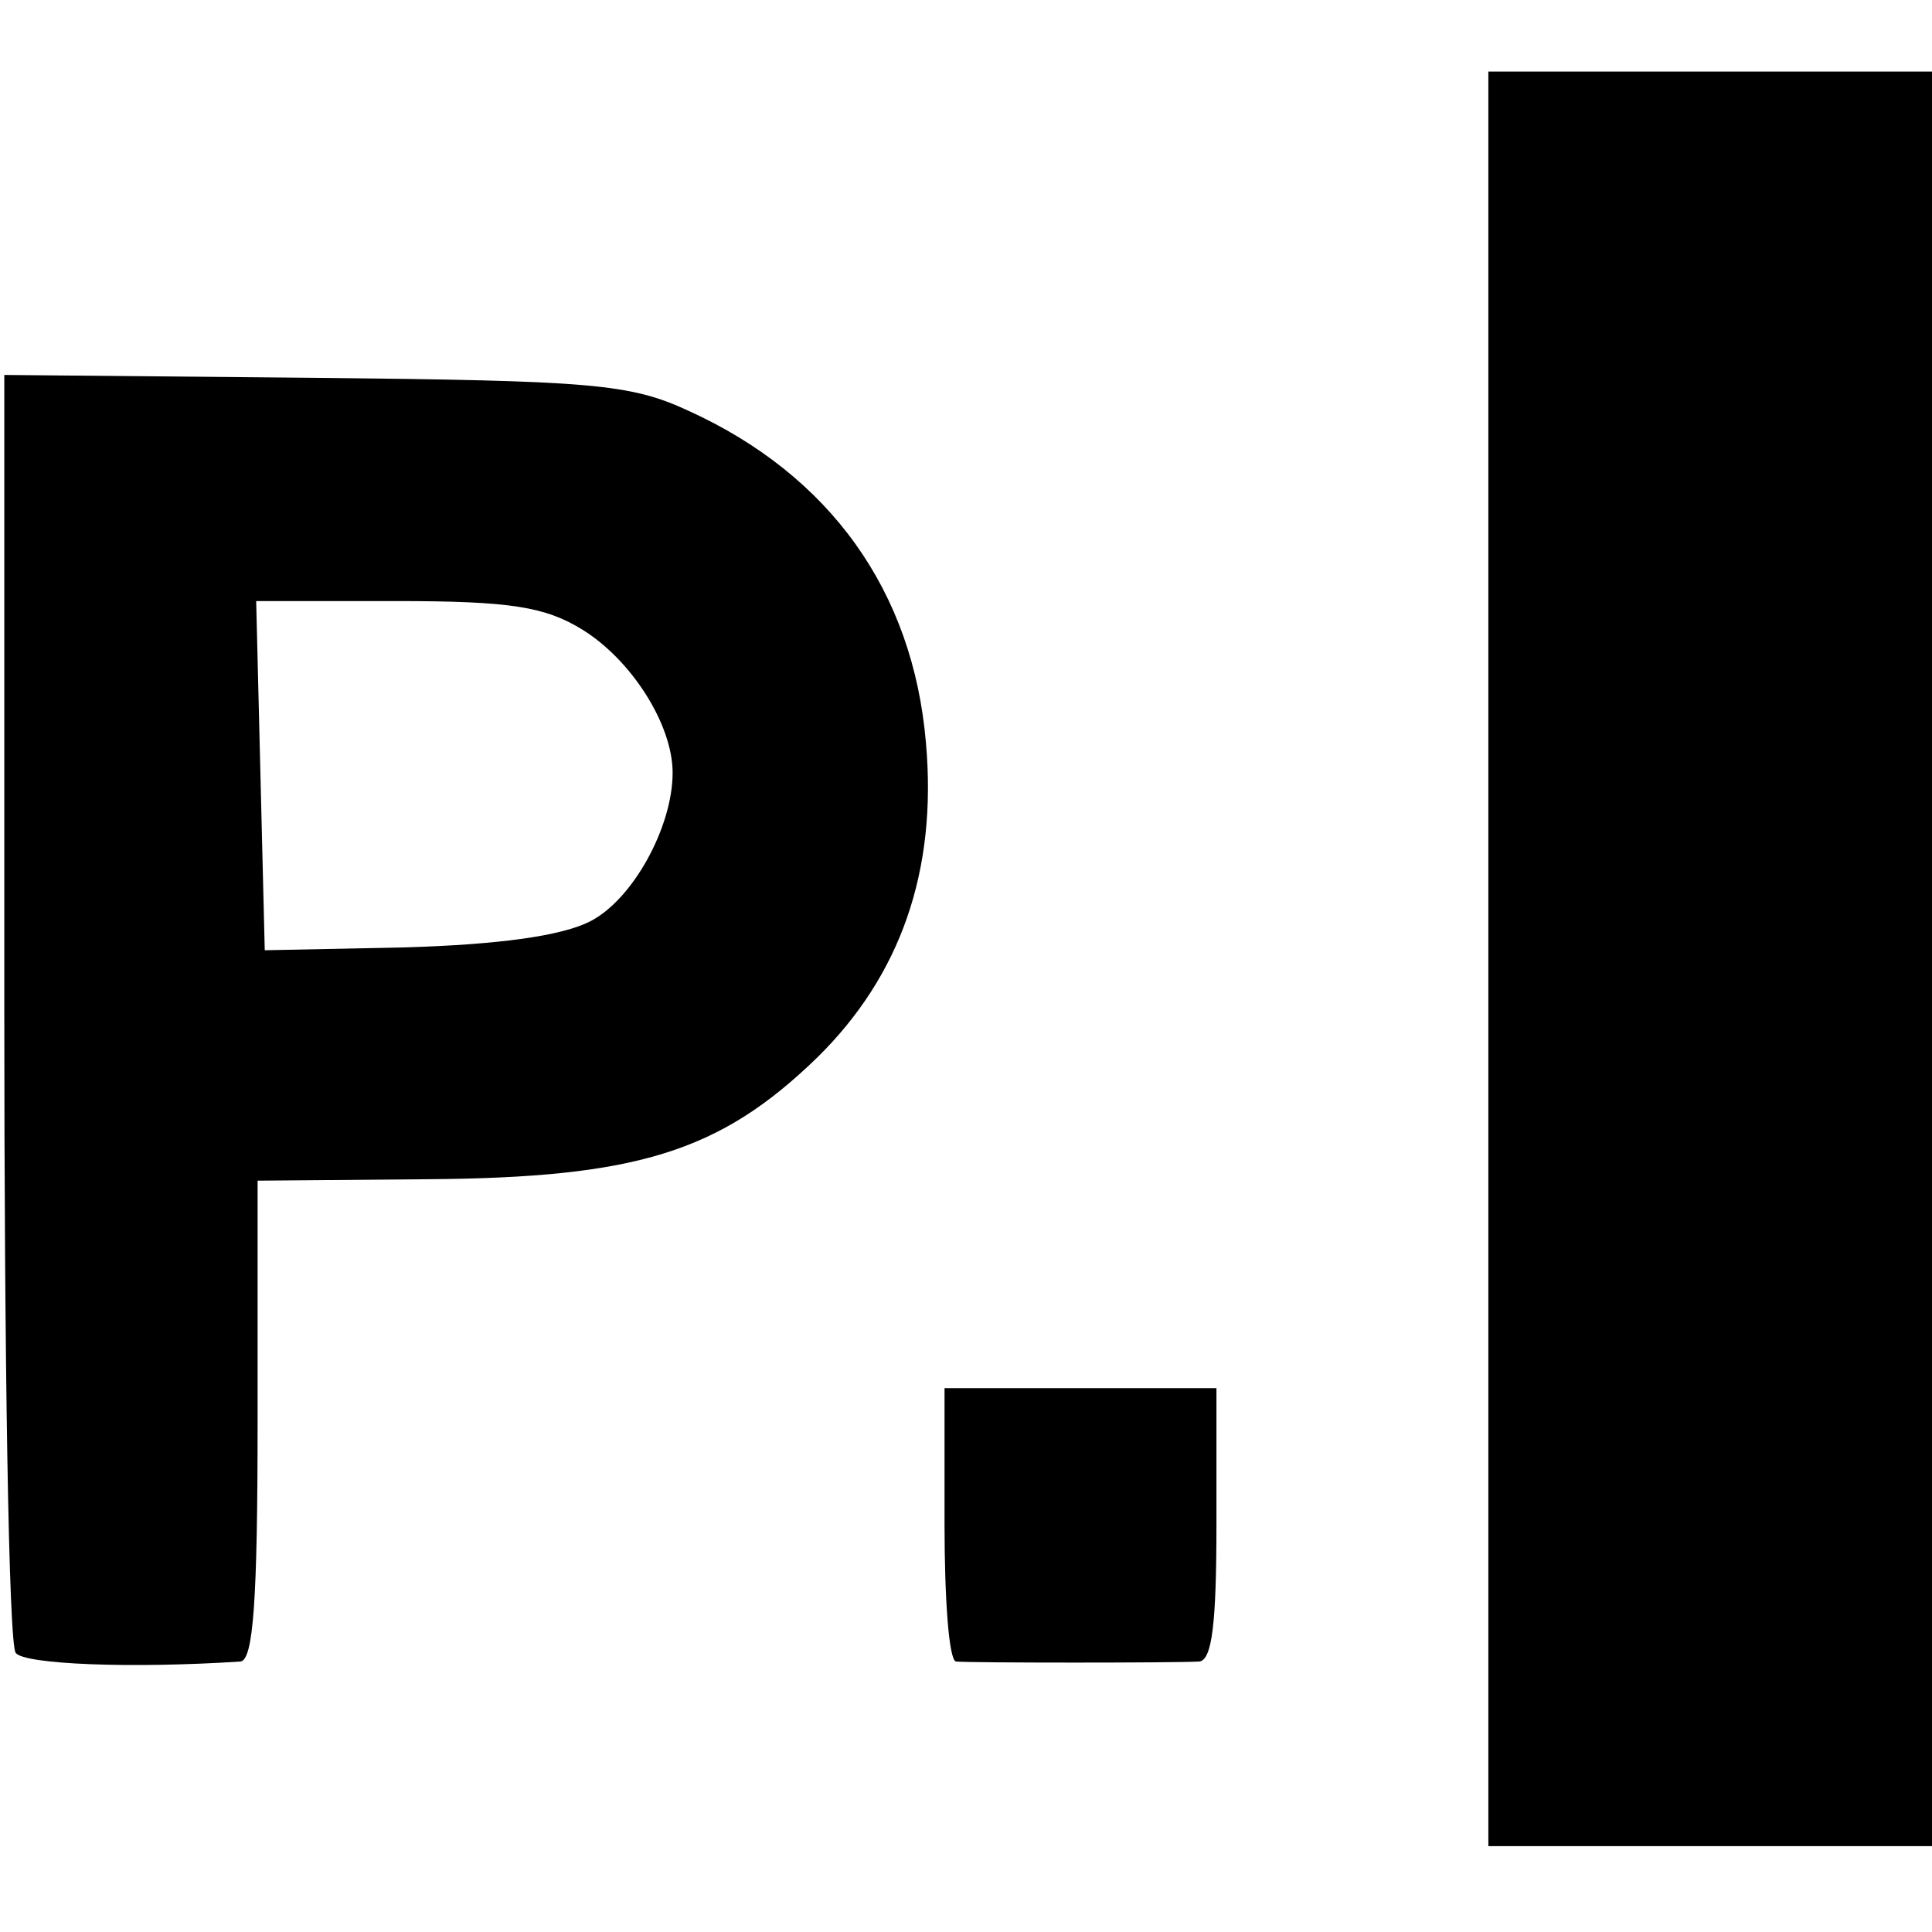
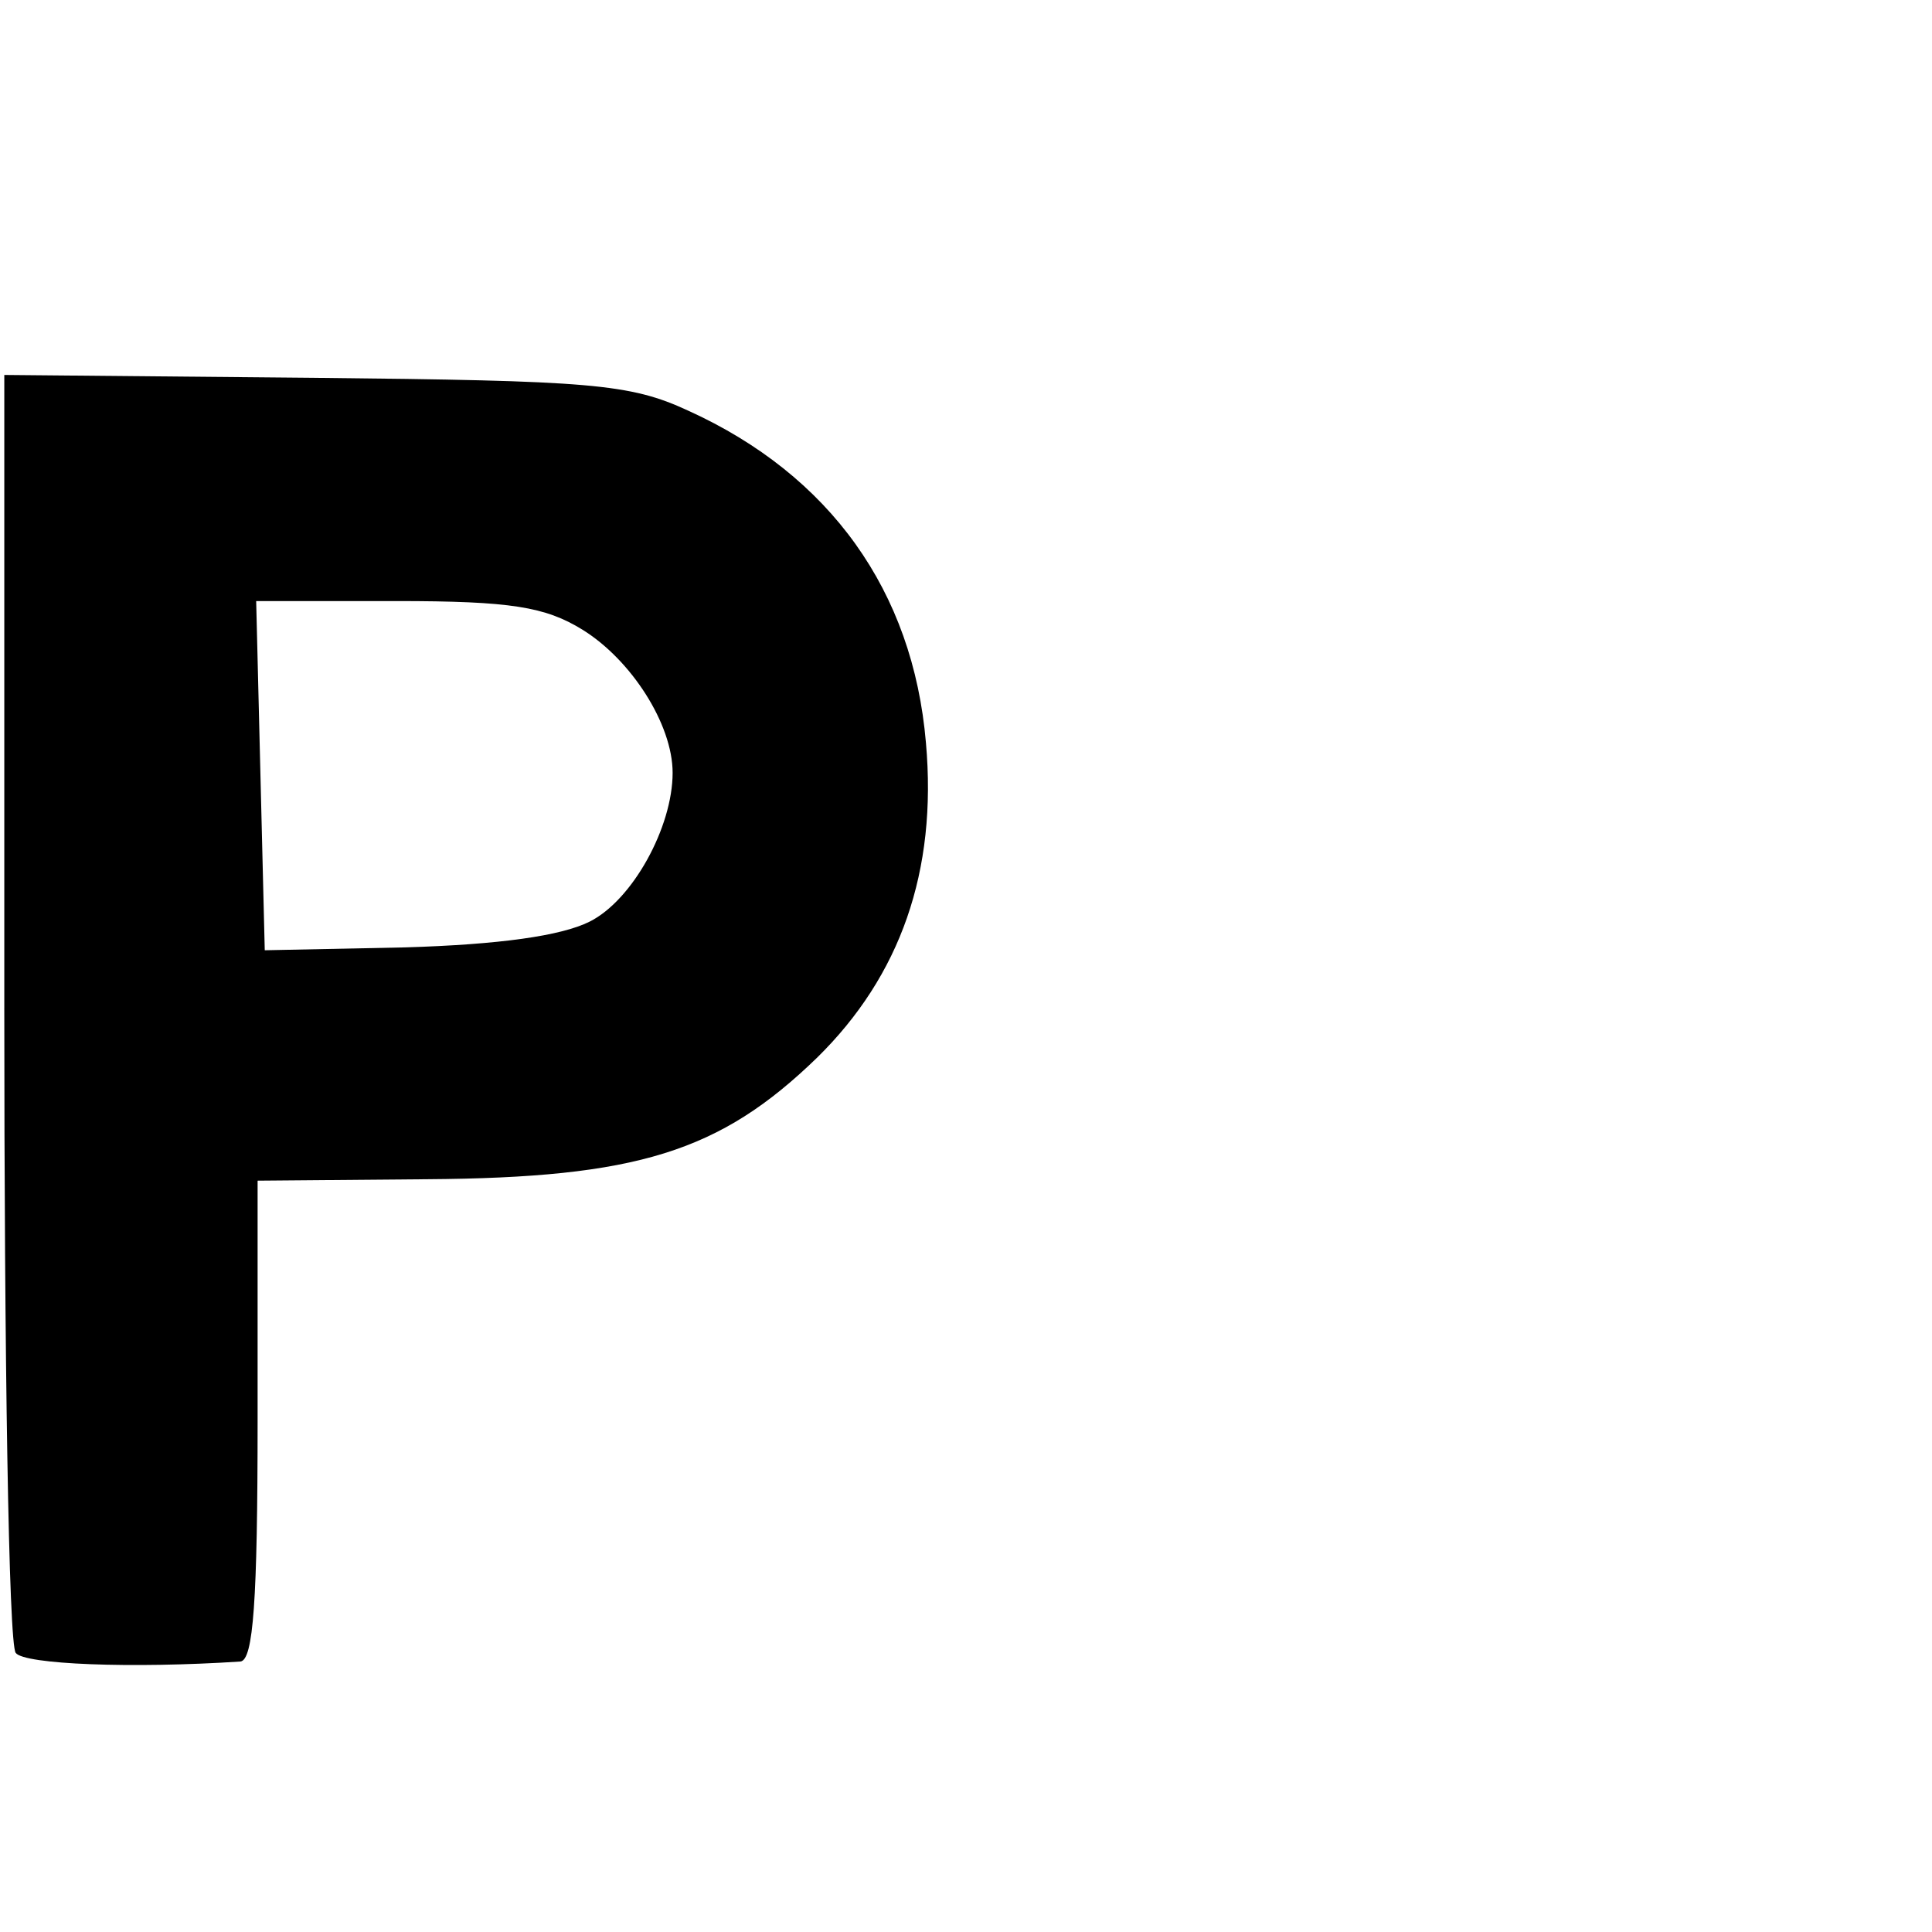
<svg xmlns="http://www.w3.org/2000/svg" version="1.0" width="135pt" height="135pt" viewBox="0 0 135 135" preserveAspectRatio="xMidYMid meet">
  <g transform="translate(0,135) scale(0.1,-0.1)" fill="#000000" stroke="none">
-     <path d="M1040 680 l0 -620 155 0 155 0 0 620 0 620 -155 0 -155 0 0 -620z" />
    <path d="M3 646 c0 -242 3 -445 8 -451 6 -8 81 -11 157 -6 9 1 12 42 12 169 l0 167 118 1 c147 1 205 19 273 85 58 57 84 130 76 220 -9 106 -67 187 -166 232 -41 19 -68 21 -262 23 l-216 2 0 -442z m404 264 c34 -21 63 -66 63 -100 0 -38 -28 -89 -58 -104 -20 -10 -63 -16 -129 -18 l-98 -2 -3 122 -3 122 98 0 c80 0 104 -4 130 -20z" />
-     <path d="M660 285 c0 -52 3 -95 8 -96 10 -1 154 -1 170 0 9 1 12 27 12 96 l0 95 -95 0 -95 0 0 -95z" />
  </g>
</svg>